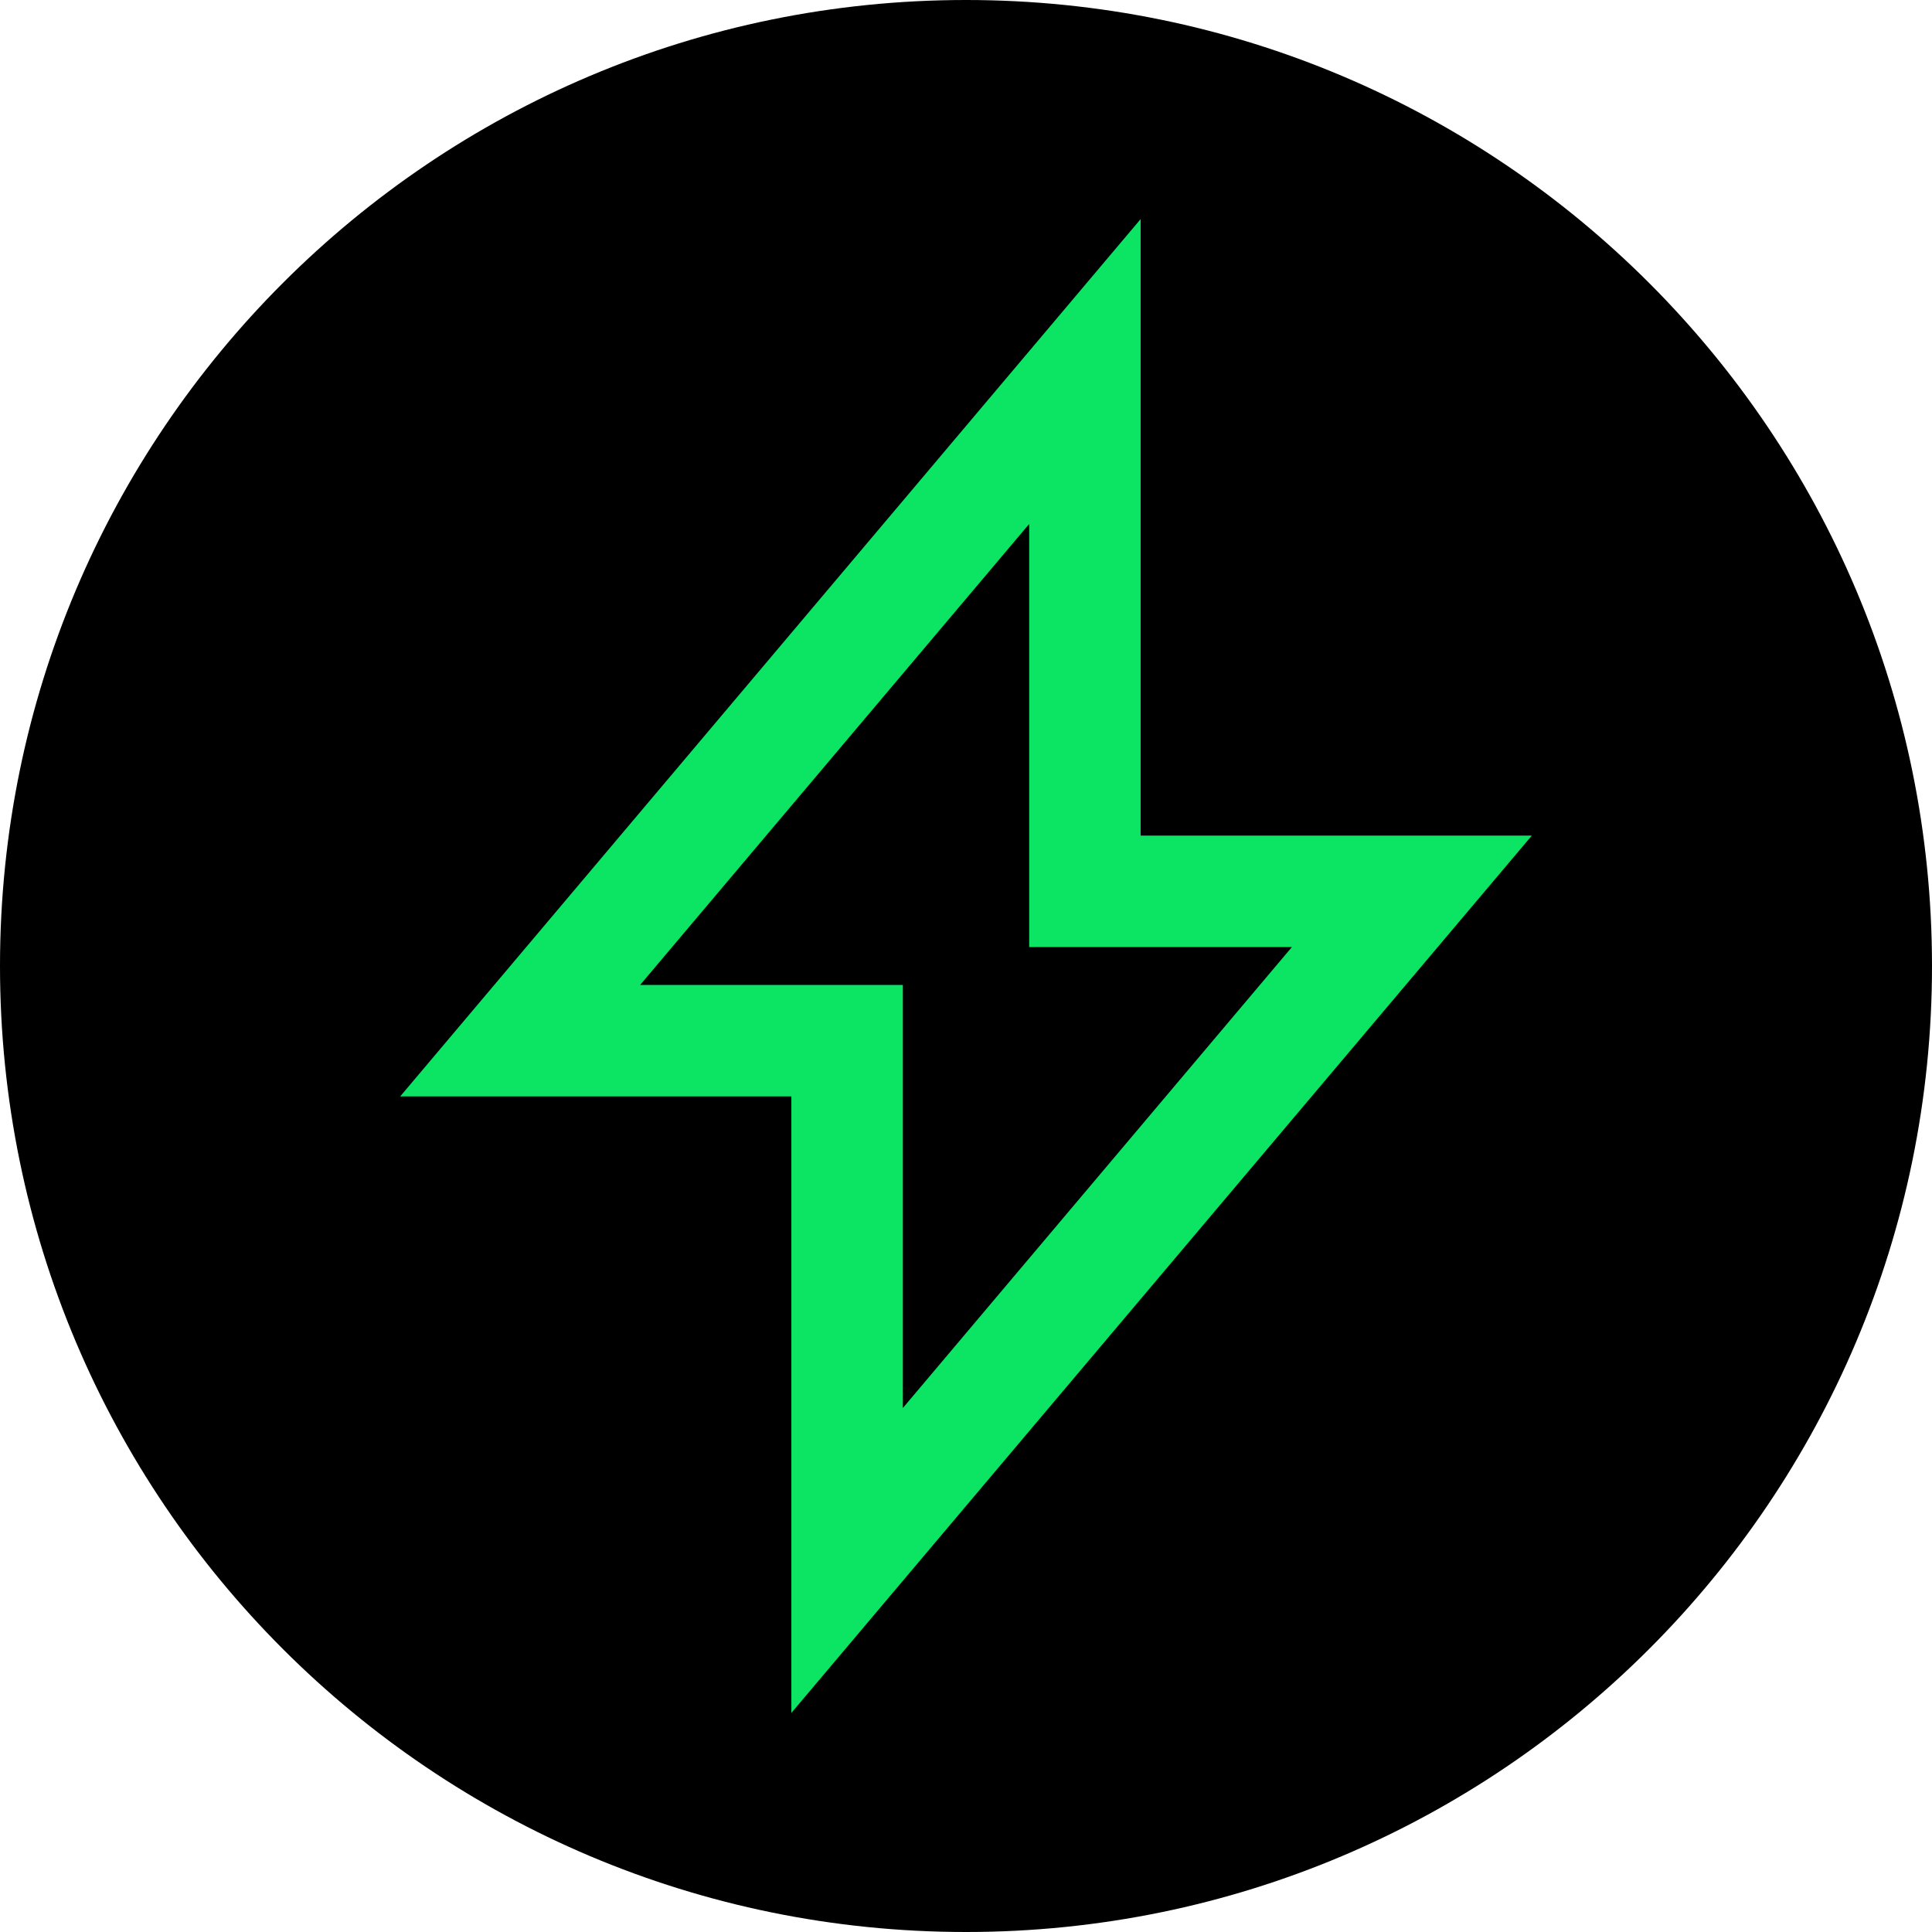
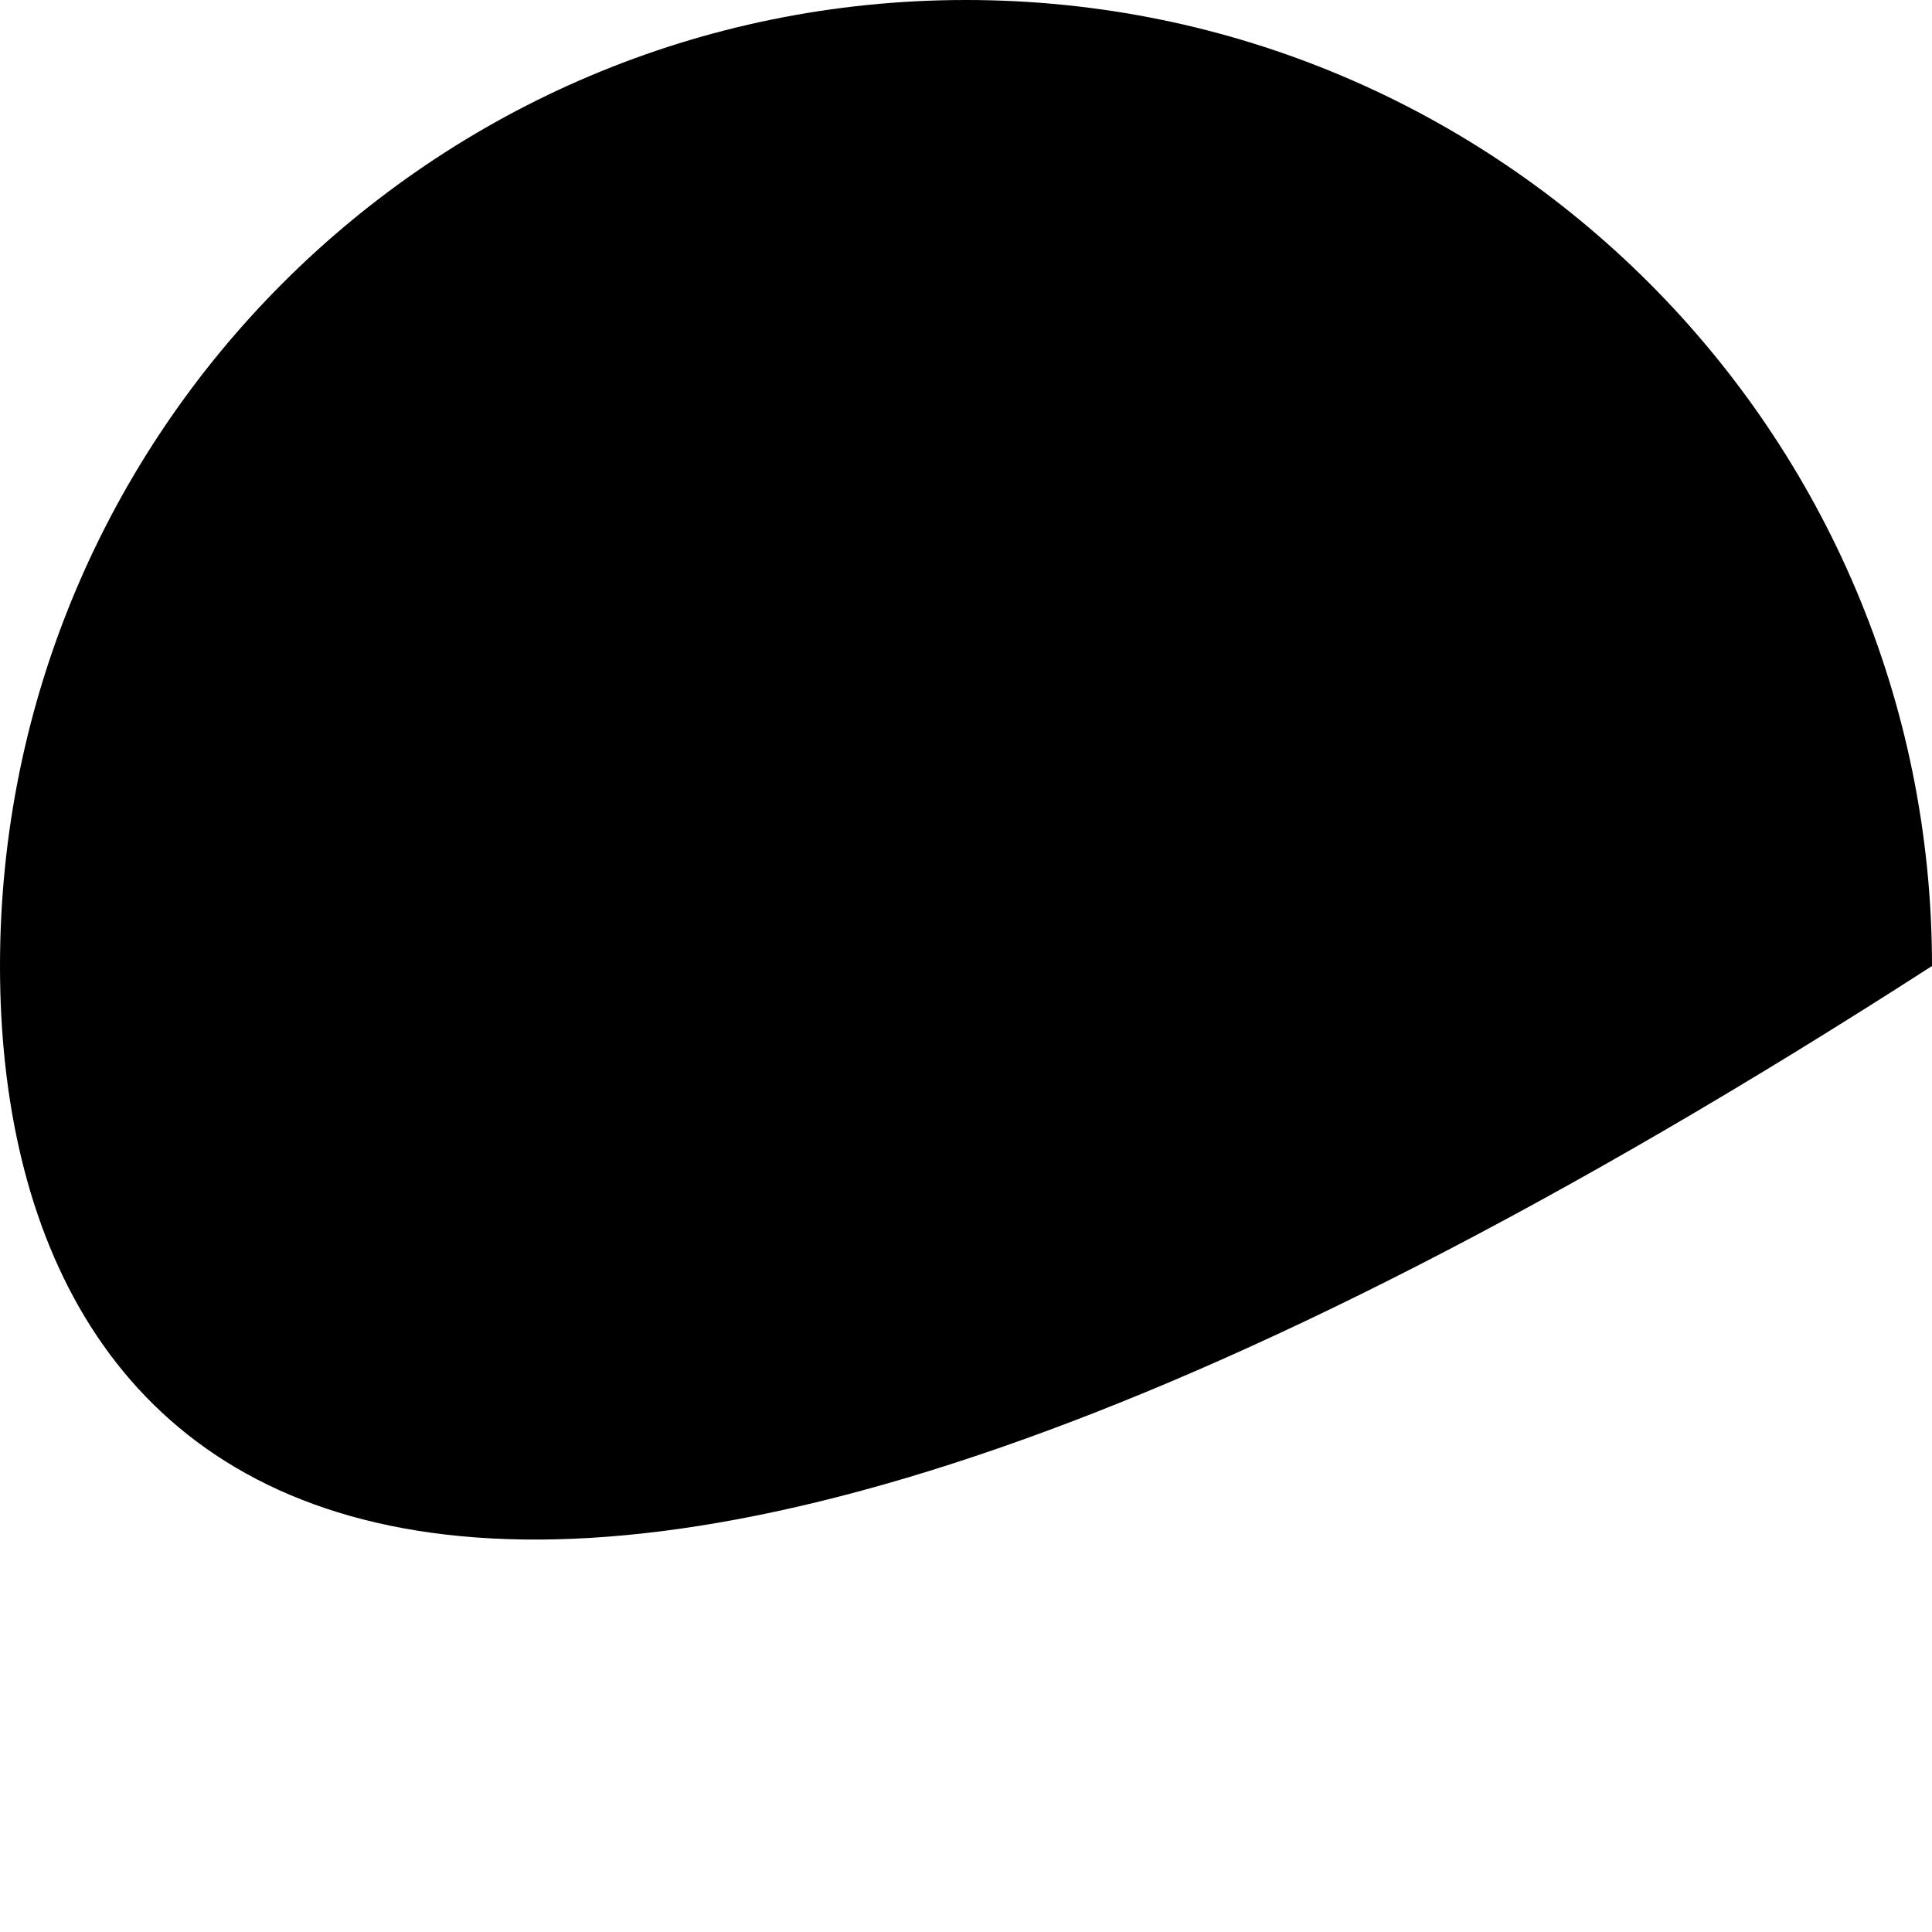
<svg xmlns="http://www.w3.org/2000/svg" width="26" height="26" viewBox="0 0 26 26" fill="none">
-   <path d="M26 13C26 20.18 20.18 26 13 26C5.82 26 0 20.18 0 13C0 5.82 5.82 0 13 0C20.18 0 26 5.82 26 13Z" fill="black" />
-   <path d="M14.6 5L7 14.005H11.4V21L19 11.995H14.6V5Z" stroke="#0CE564" stroke-width="1.5" />
+   <path d="M26 13C5.82 26 0 20.18 0 13C0 5.82 5.82 0 13 0C20.18 0 26 5.82 26 13Z" fill="black" />
</svg>